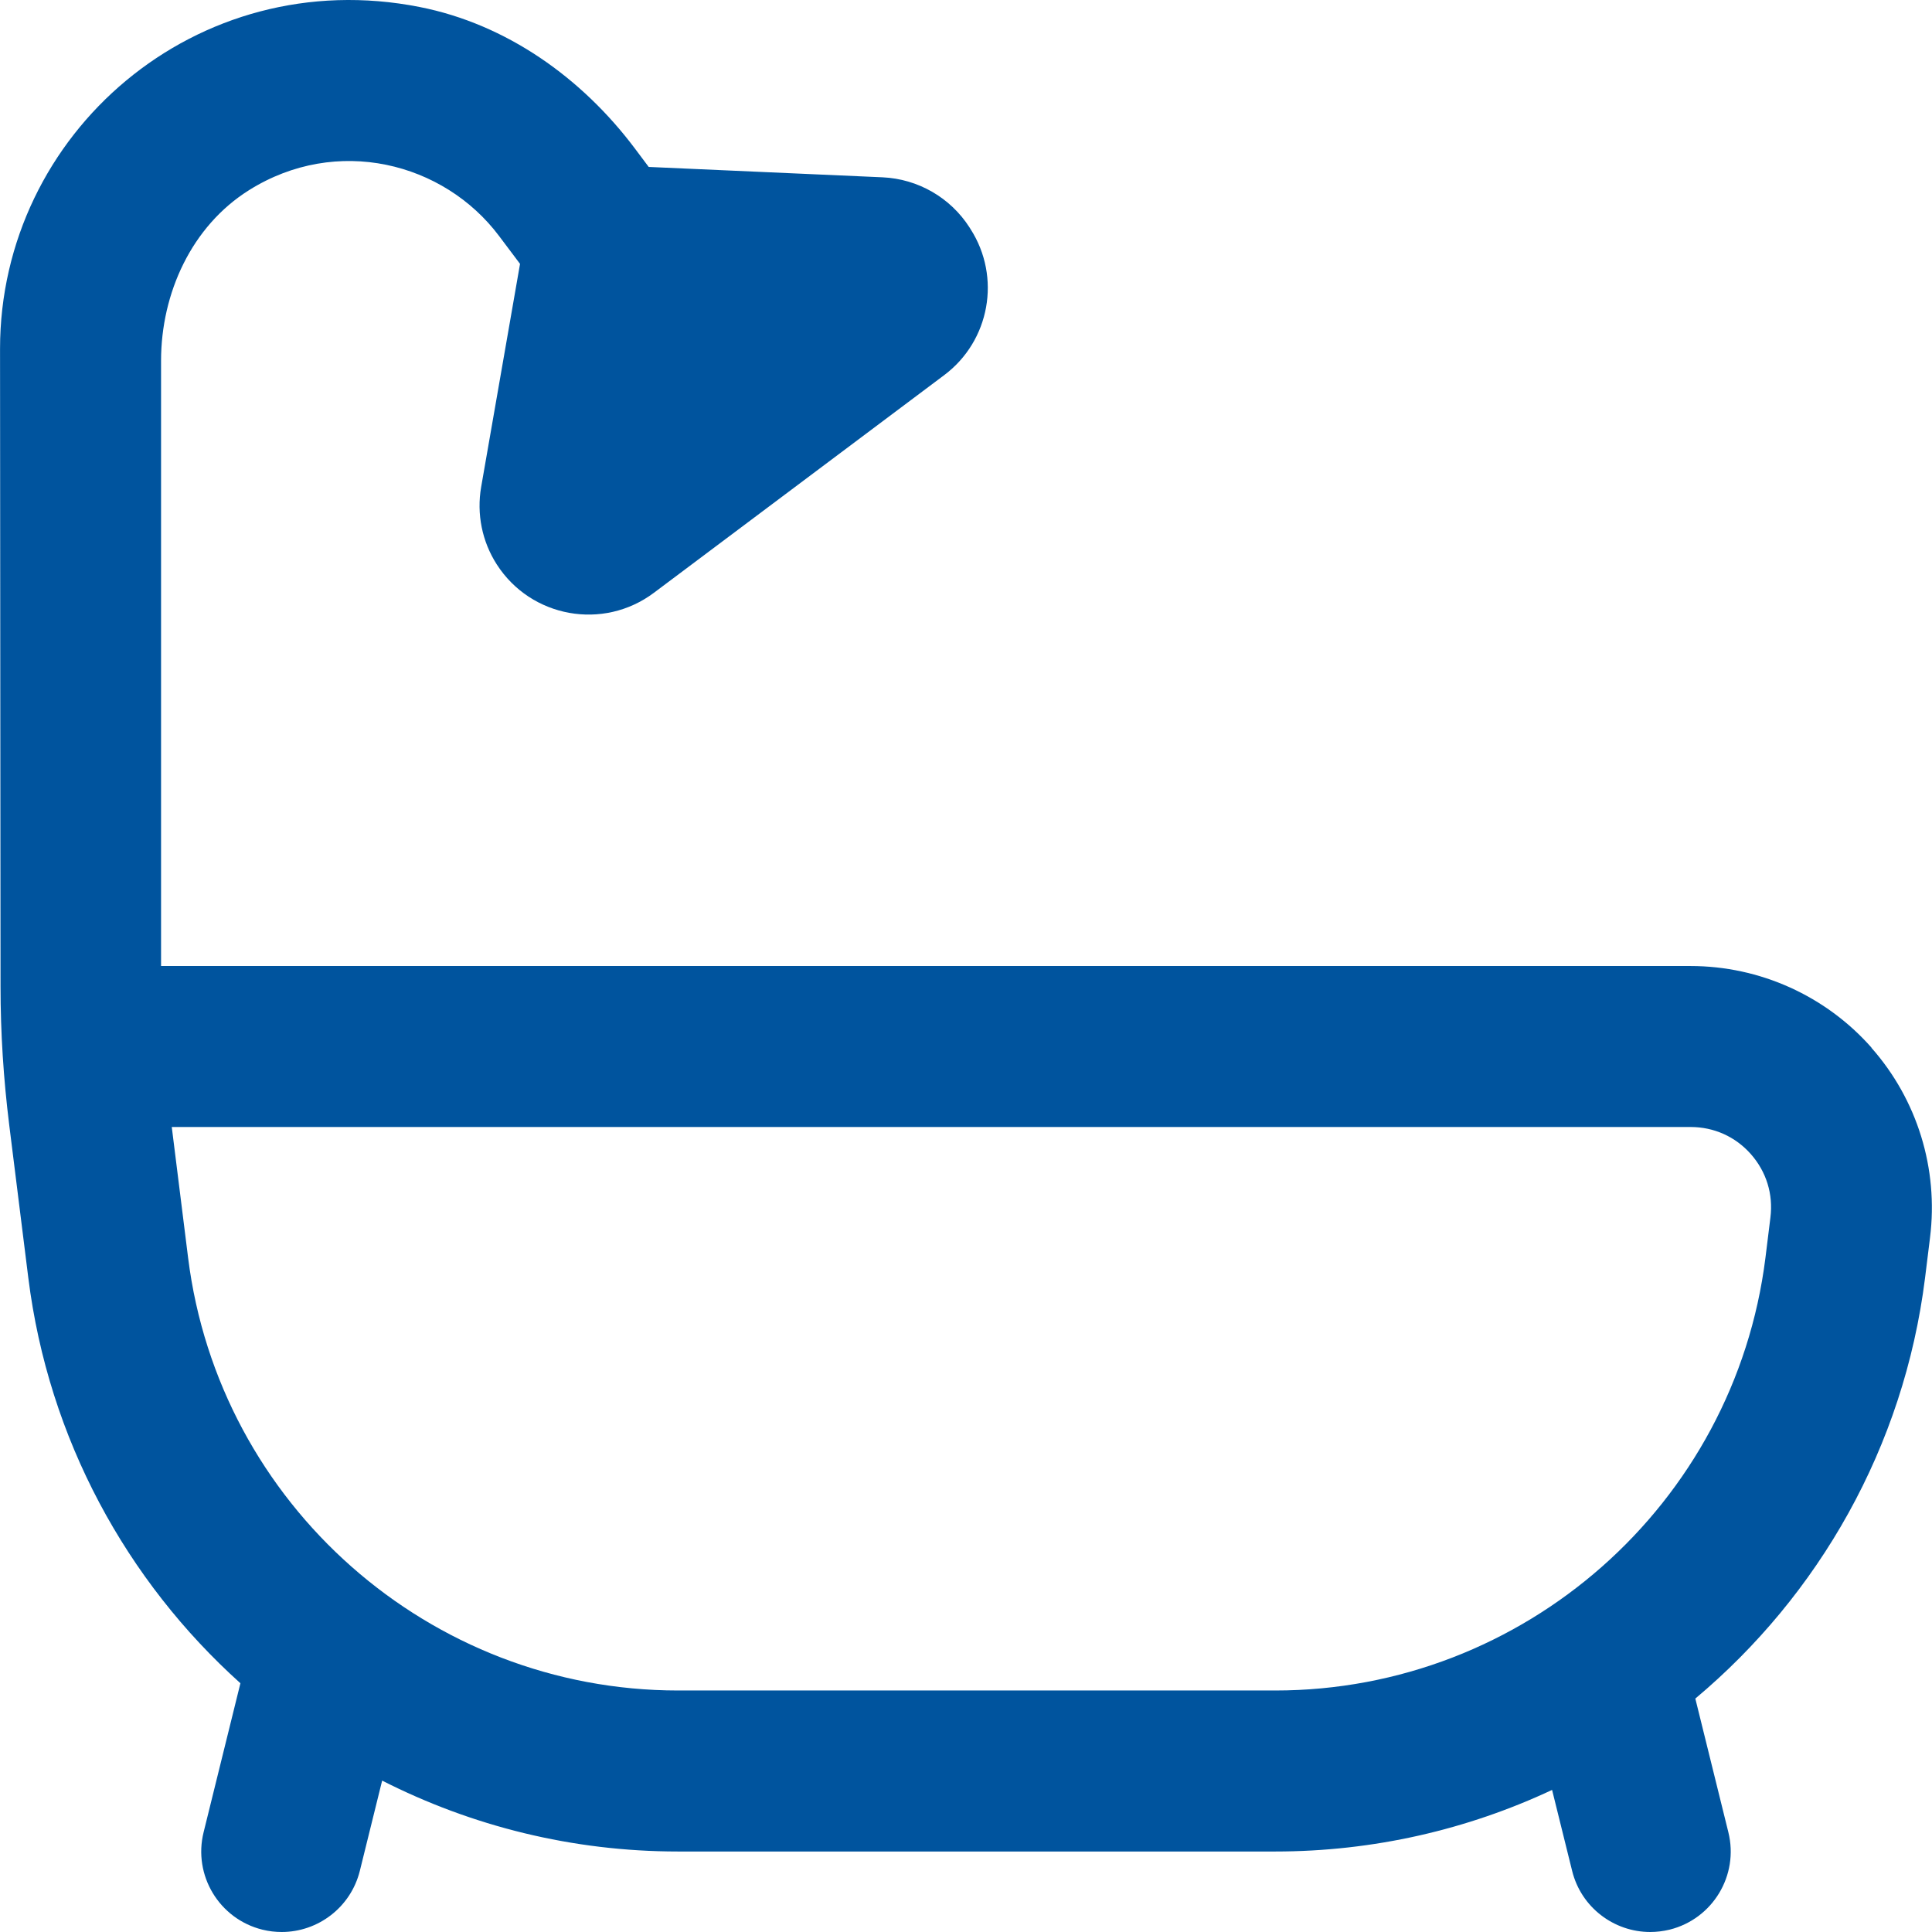
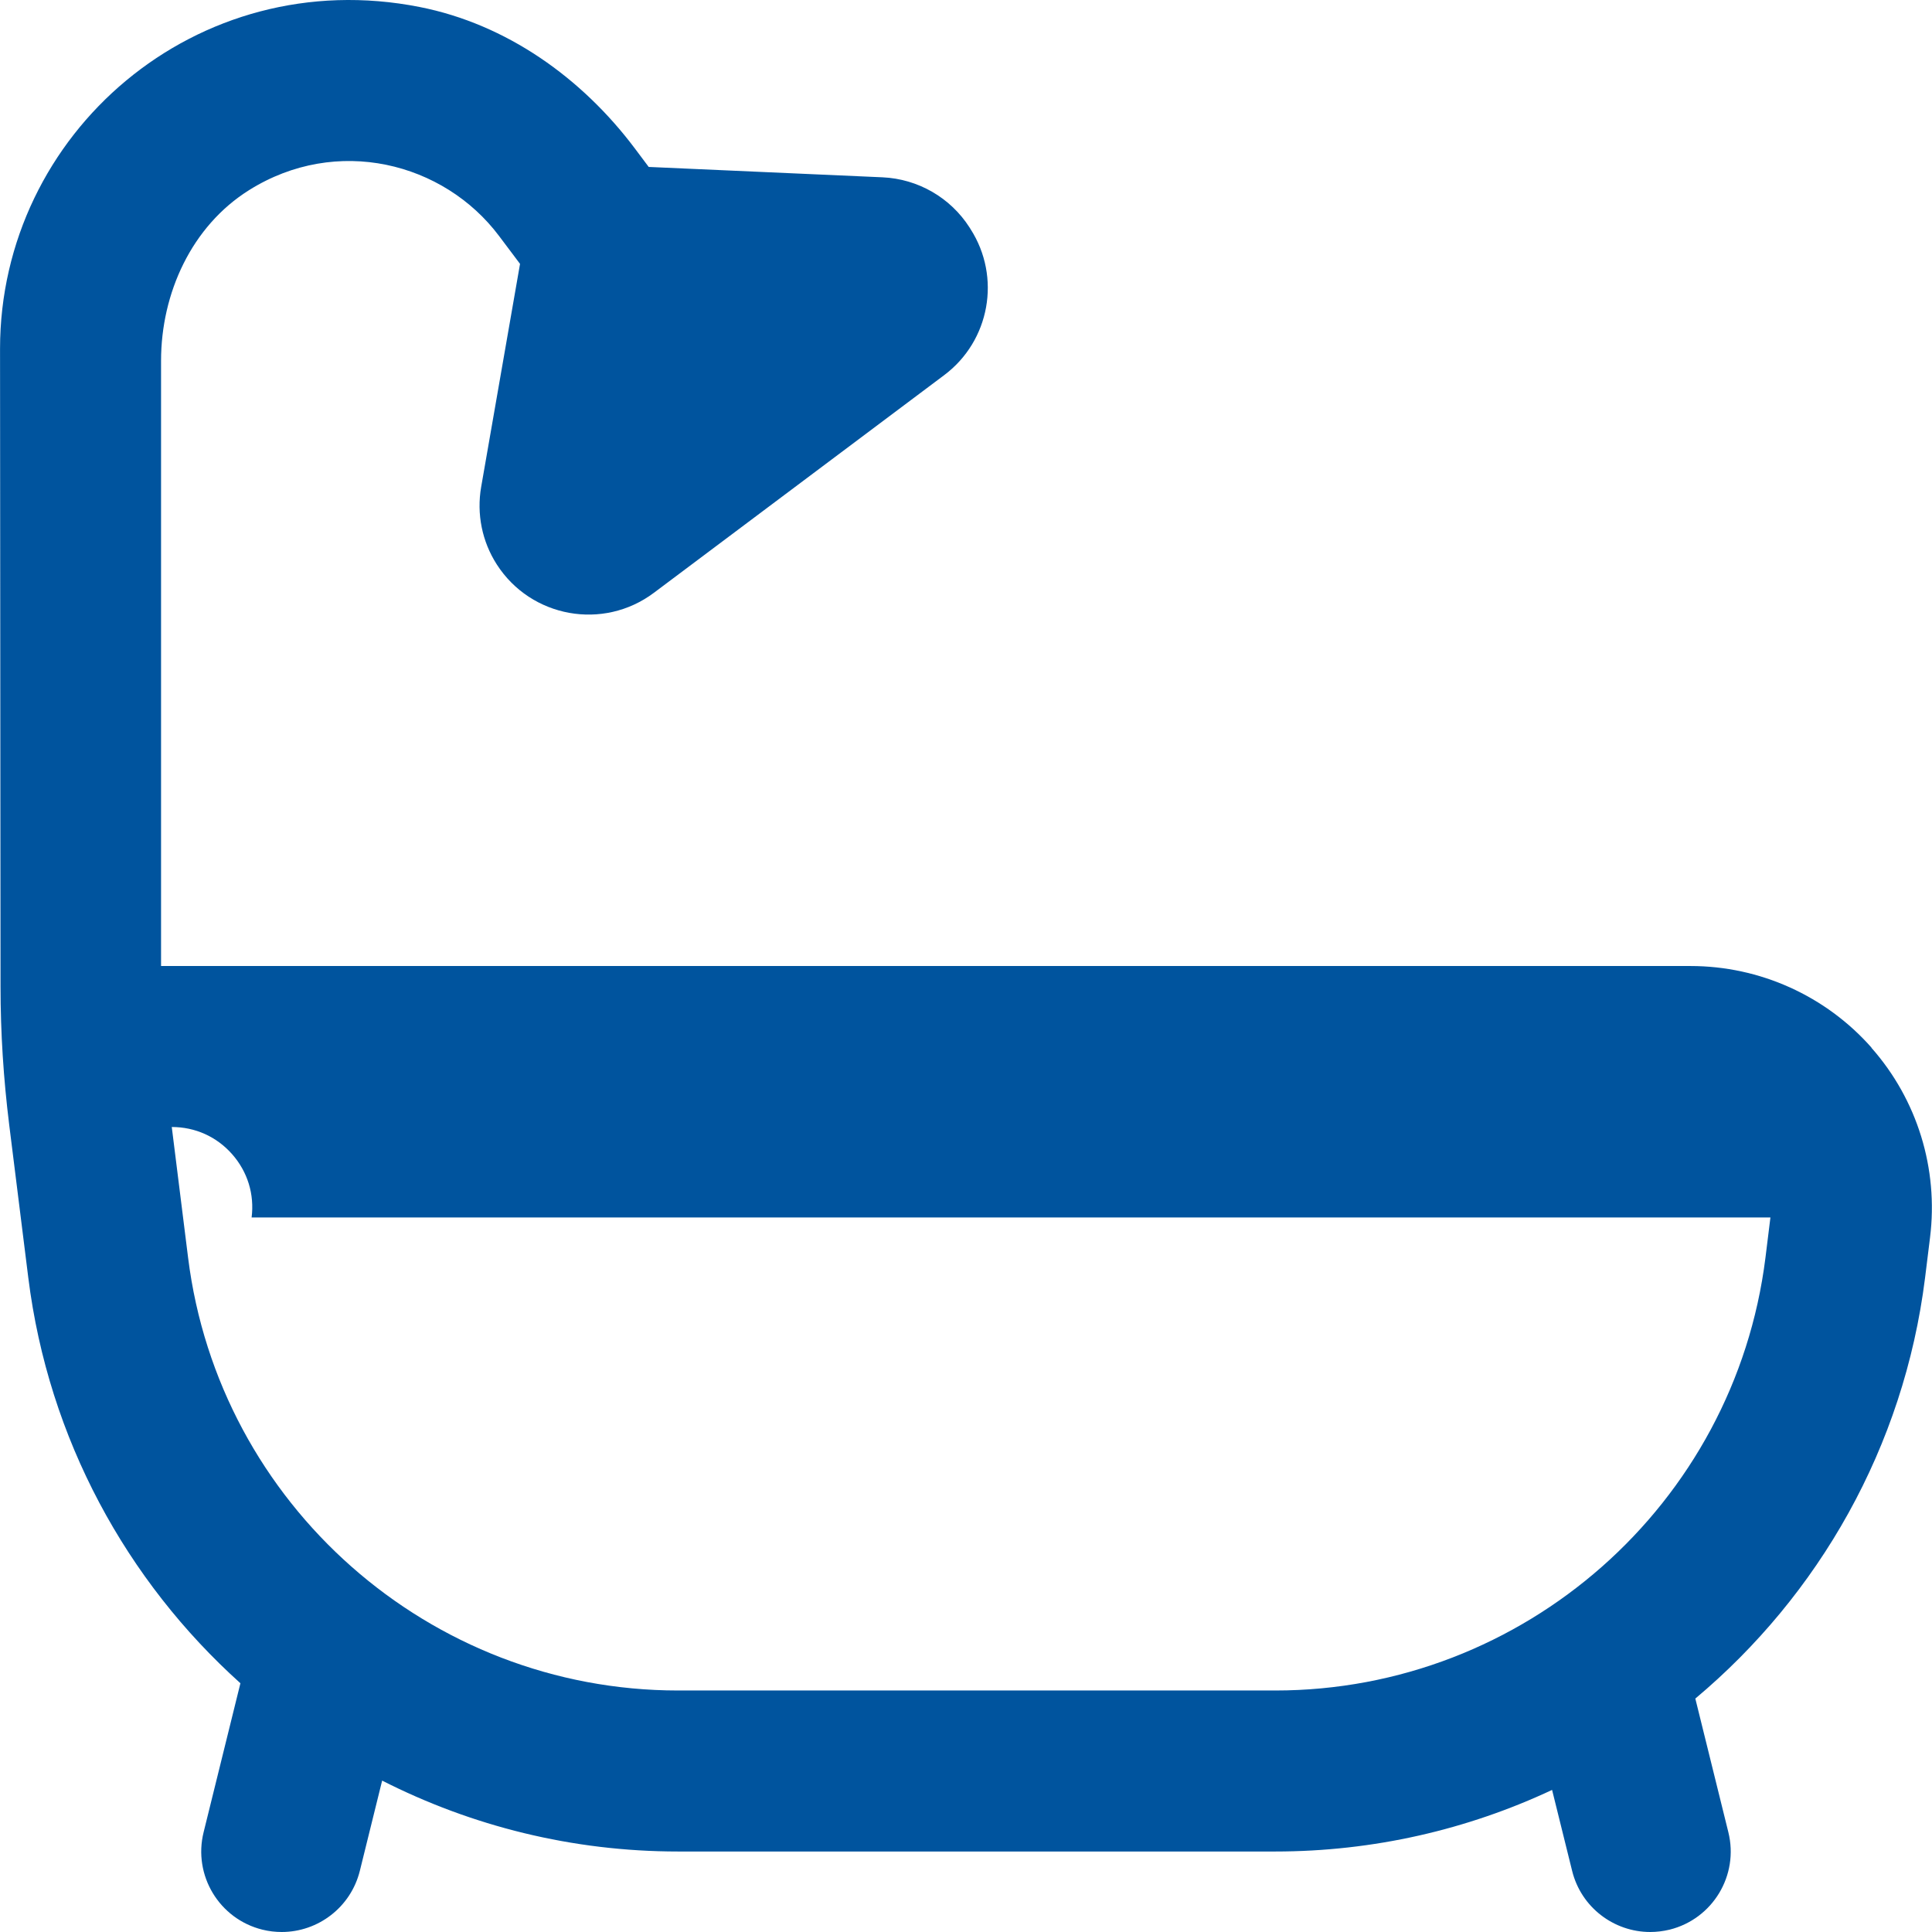
<svg xmlns="http://www.w3.org/2000/svg" id="Layer_1" data-name="Layer 1" viewBox="0 0 511.99 511.99">
  <defs>
    <style>
      .cls-1 {
        fill: #00549e;
      }
    </style>
  </defs>
-   <path class="cls-1" d="M495.98,277.65c-12.14-13.76-29.63-21.65-47.98-21.65H42.68V95.62c0-17.94,8.11-35.69,23.32-45.23,23.23-14.57,51.6-7.4,66.28,12.18l5.53,7.36-10.3,59.11c-1.24,7.13.23,14.46,4.14,20.54,9.07,14.12,28.22,17.58,41.64,7.51l76.93-57.68c12.1-9.07,15.15-25.96,6.98-38.7l-.28-.45c-5.06-7.89-13.65-12.84-23.02-13.27l-61.99-2.75-3.71-4.95C154.14,20.59,134.2,6.4,111.24,1.86,52.07-9.85.01,35.33.01,92.44c0,0,.09,121.81.13,169.02,0,12.29.79,24.43,2.3,36.63,2.15,17.26,5.06,40.53,5.06,40.53,5.35,42.77,26.09,80.36,56.21,107.45l-9.75,39.47c-2.84,11.43,4.14,23,15.57,25.83,1.73.43,3.43.62,5.14.62,9.58,0,18.28-6.51,20.69-16.21l5.91-23.91c23.66,12.03,50.35,18.79,78.42,18.79h158.23c26.09,0,50.99-5.82,73.39-16.32l5.31,21.44c2.39,9.71,11.11,16.21,20.69,16.21,1.71,0,3.41-.21,5.14-.62,11.43-2.84,18.41-14.4,15.57-25.83l-8.75-35.41c32.64-27.35,55.27-66.56,60.88-111.49l1.32-10.69c2.26-18.22-3.37-36.52-15.53-50.28l.02-.02ZM469.17,322.64l-1.32,10.69c-8.17,65.36-64.02,114.66-129.9,114.66h-158.23c-65.88,0-121.7-49.3-129.87-114.66l-4.33-34.67h402.49c6.21,0,11.9,2.56,16,7.21,4.1,4.67,5.93,10.6,5.16,16.77Z" />
+   <path class="cls-1" d="M495.98,277.65c-12.14-13.76-29.63-21.65-47.98-21.65H42.68V95.62c0-17.94,8.11-35.69,23.32-45.23,23.23-14.57,51.6-7.4,66.28,12.18l5.53,7.36-10.3,59.11c-1.24,7.13.23,14.46,4.14,20.54,9.07,14.12,28.22,17.58,41.64,7.51l76.93-57.68c12.1-9.07,15.15-25.96,6.98-38.7l-.28-.45c-5.06-7.89-13.65-12.84-23.02-13.27l-61.99-2.75-3.71-4.95C154.14,20.59,134.2,6.4,111.24,1.86,52.07-9.85.01,35.33.01,92.44c0,0,.09,121.81.13,169.02,0,12.29.79,24.43,2.3,36.63,2.15,17.26,5.06,40.53,5.06,40.53,5.35,42.77,26.09,80.36,56.21,107.45l-9.75,39.47c-2.84,11.43,4.14,23,15.57,25.83,1.73.43,3.43.62,5.14.62,9.58,0,18.28-6.51,20.69-16.21l5.91-23.91c23.66,12.03,50.35,18.79,78.42,18.79h158.23c26.09,0,50.99-5.82,73.39-16.32l5.31,21.44c2.39,9.71,11.11,16.21,20.69,16.21,1.71,0,3.41-.21,5.14-.62,11.43-2.84,18.41-14.4,15.57-25.83l-8.75-35.41c32.64-27.35,55.27-66.56,60.88-111.49l1.32-10.69c2.26-18.22-3.37-36.52-15.53-50.28l.02-.02ZM469.17,322.64l-1.32,10.69c-8.17,65.36-64.02,114.66-129.9,114.66h-158.23c-65.88,0-121.7-49.3-129.87-114.66l-4.33-34.67c6.21,0,11.9,2.56,16,7.21,4.1,4.67,5.93,10.6,5.16,16.77Z" />
</svg>